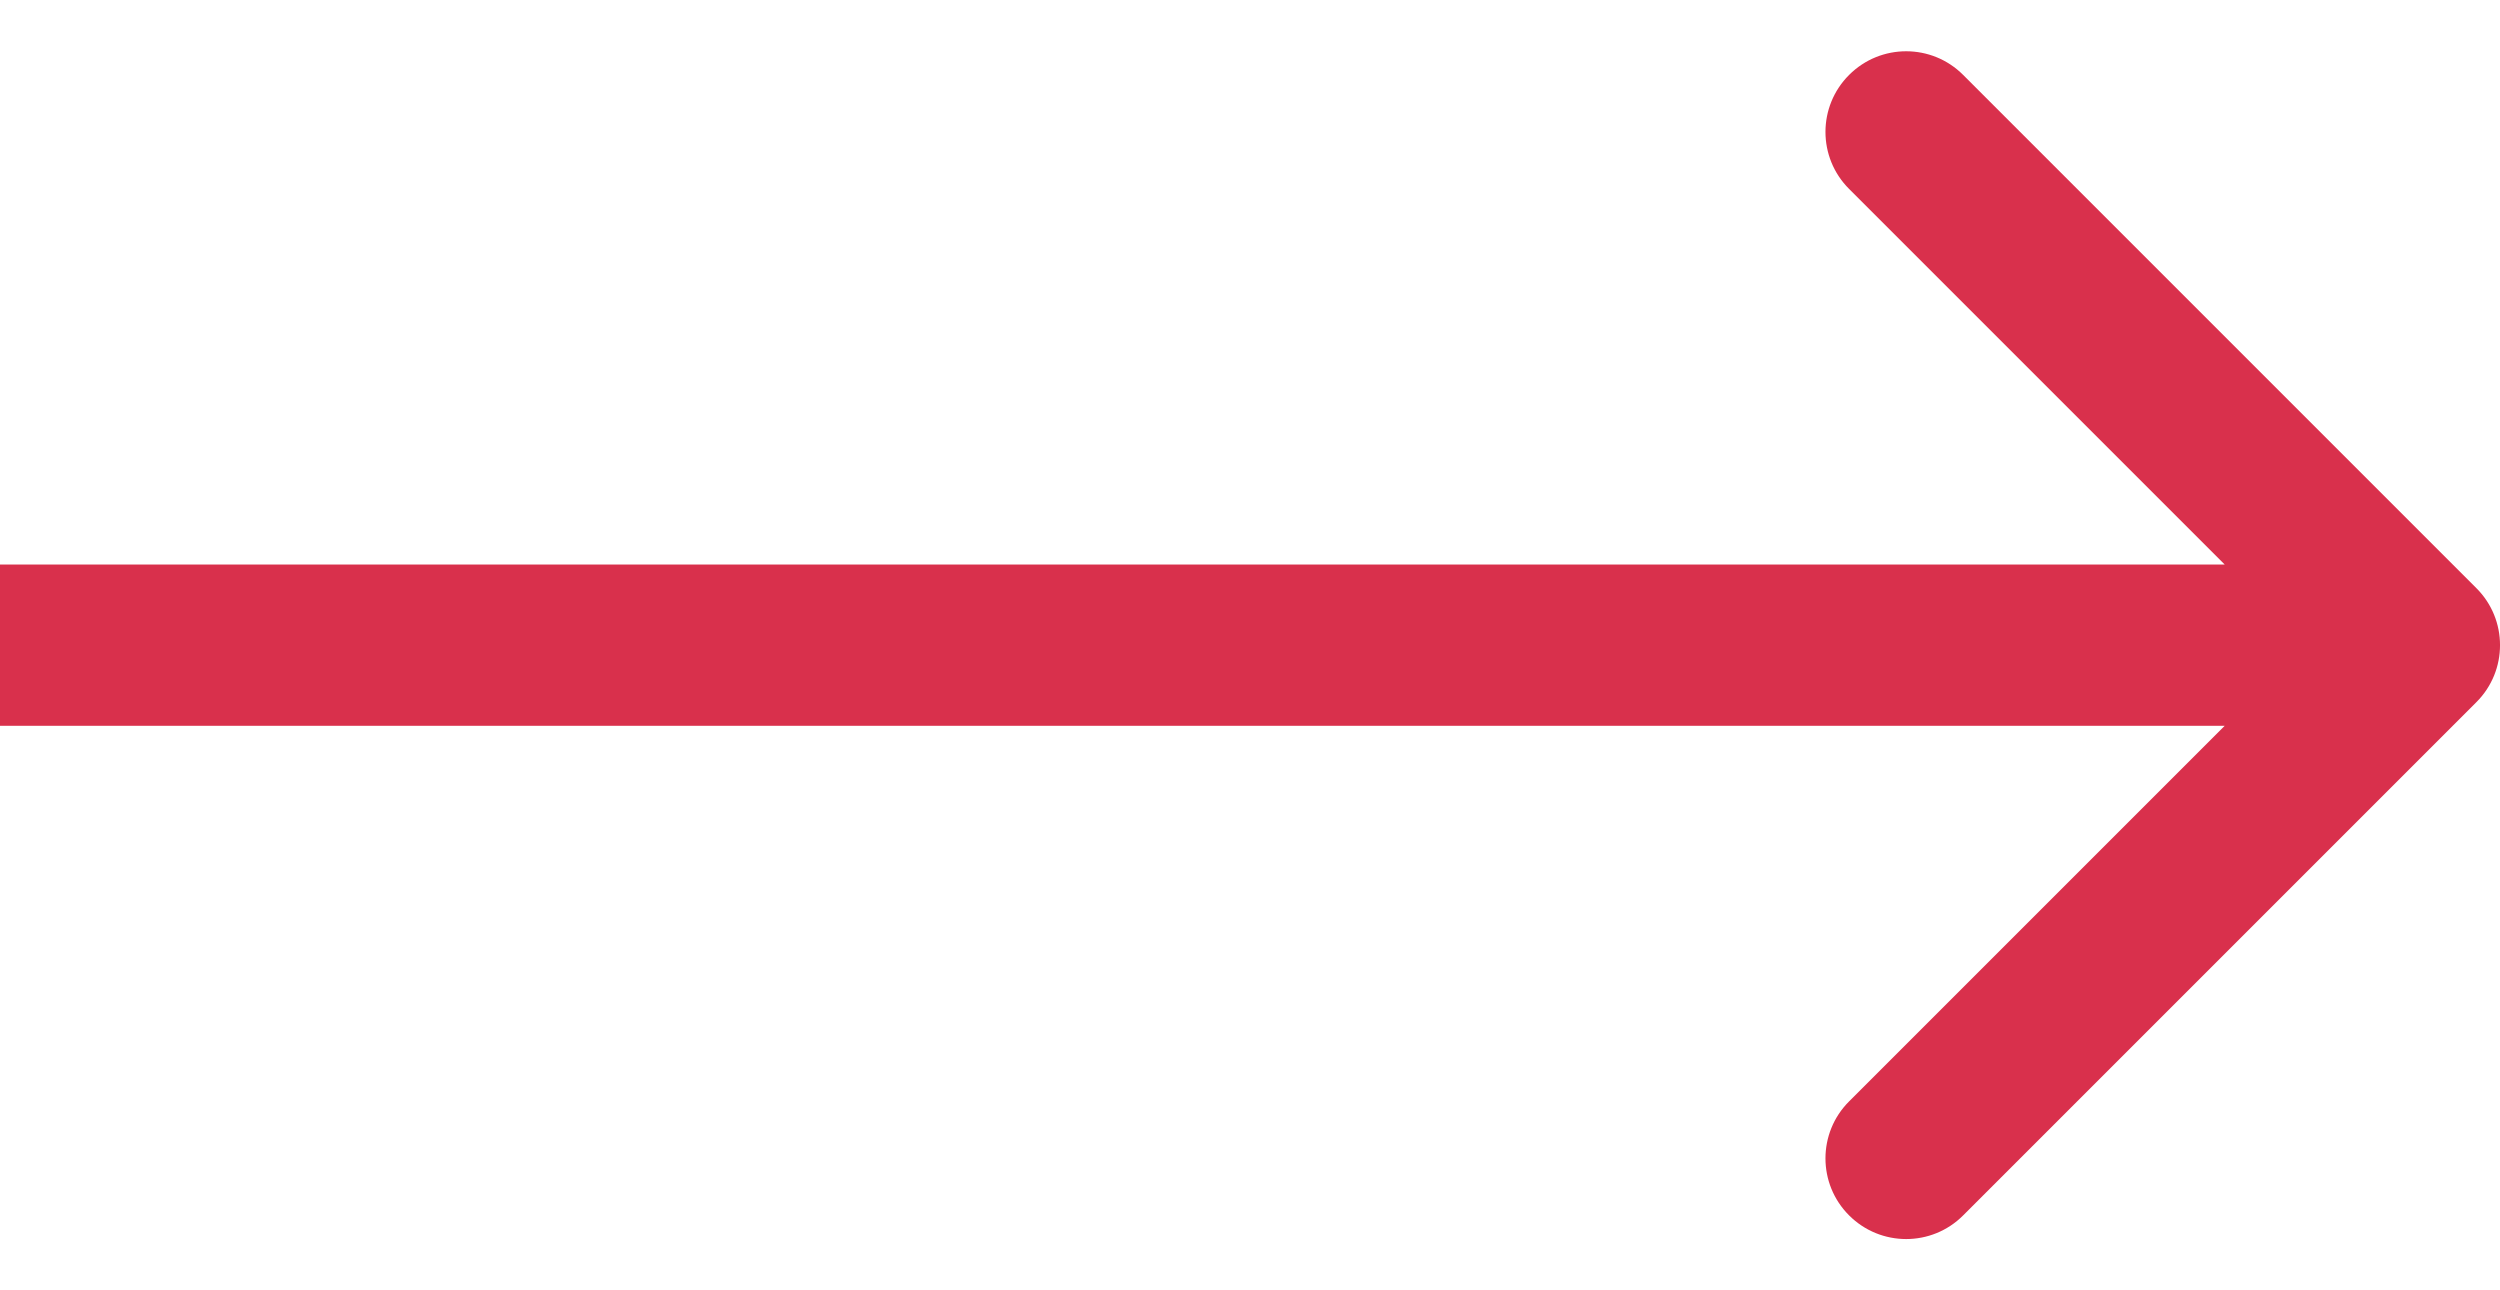
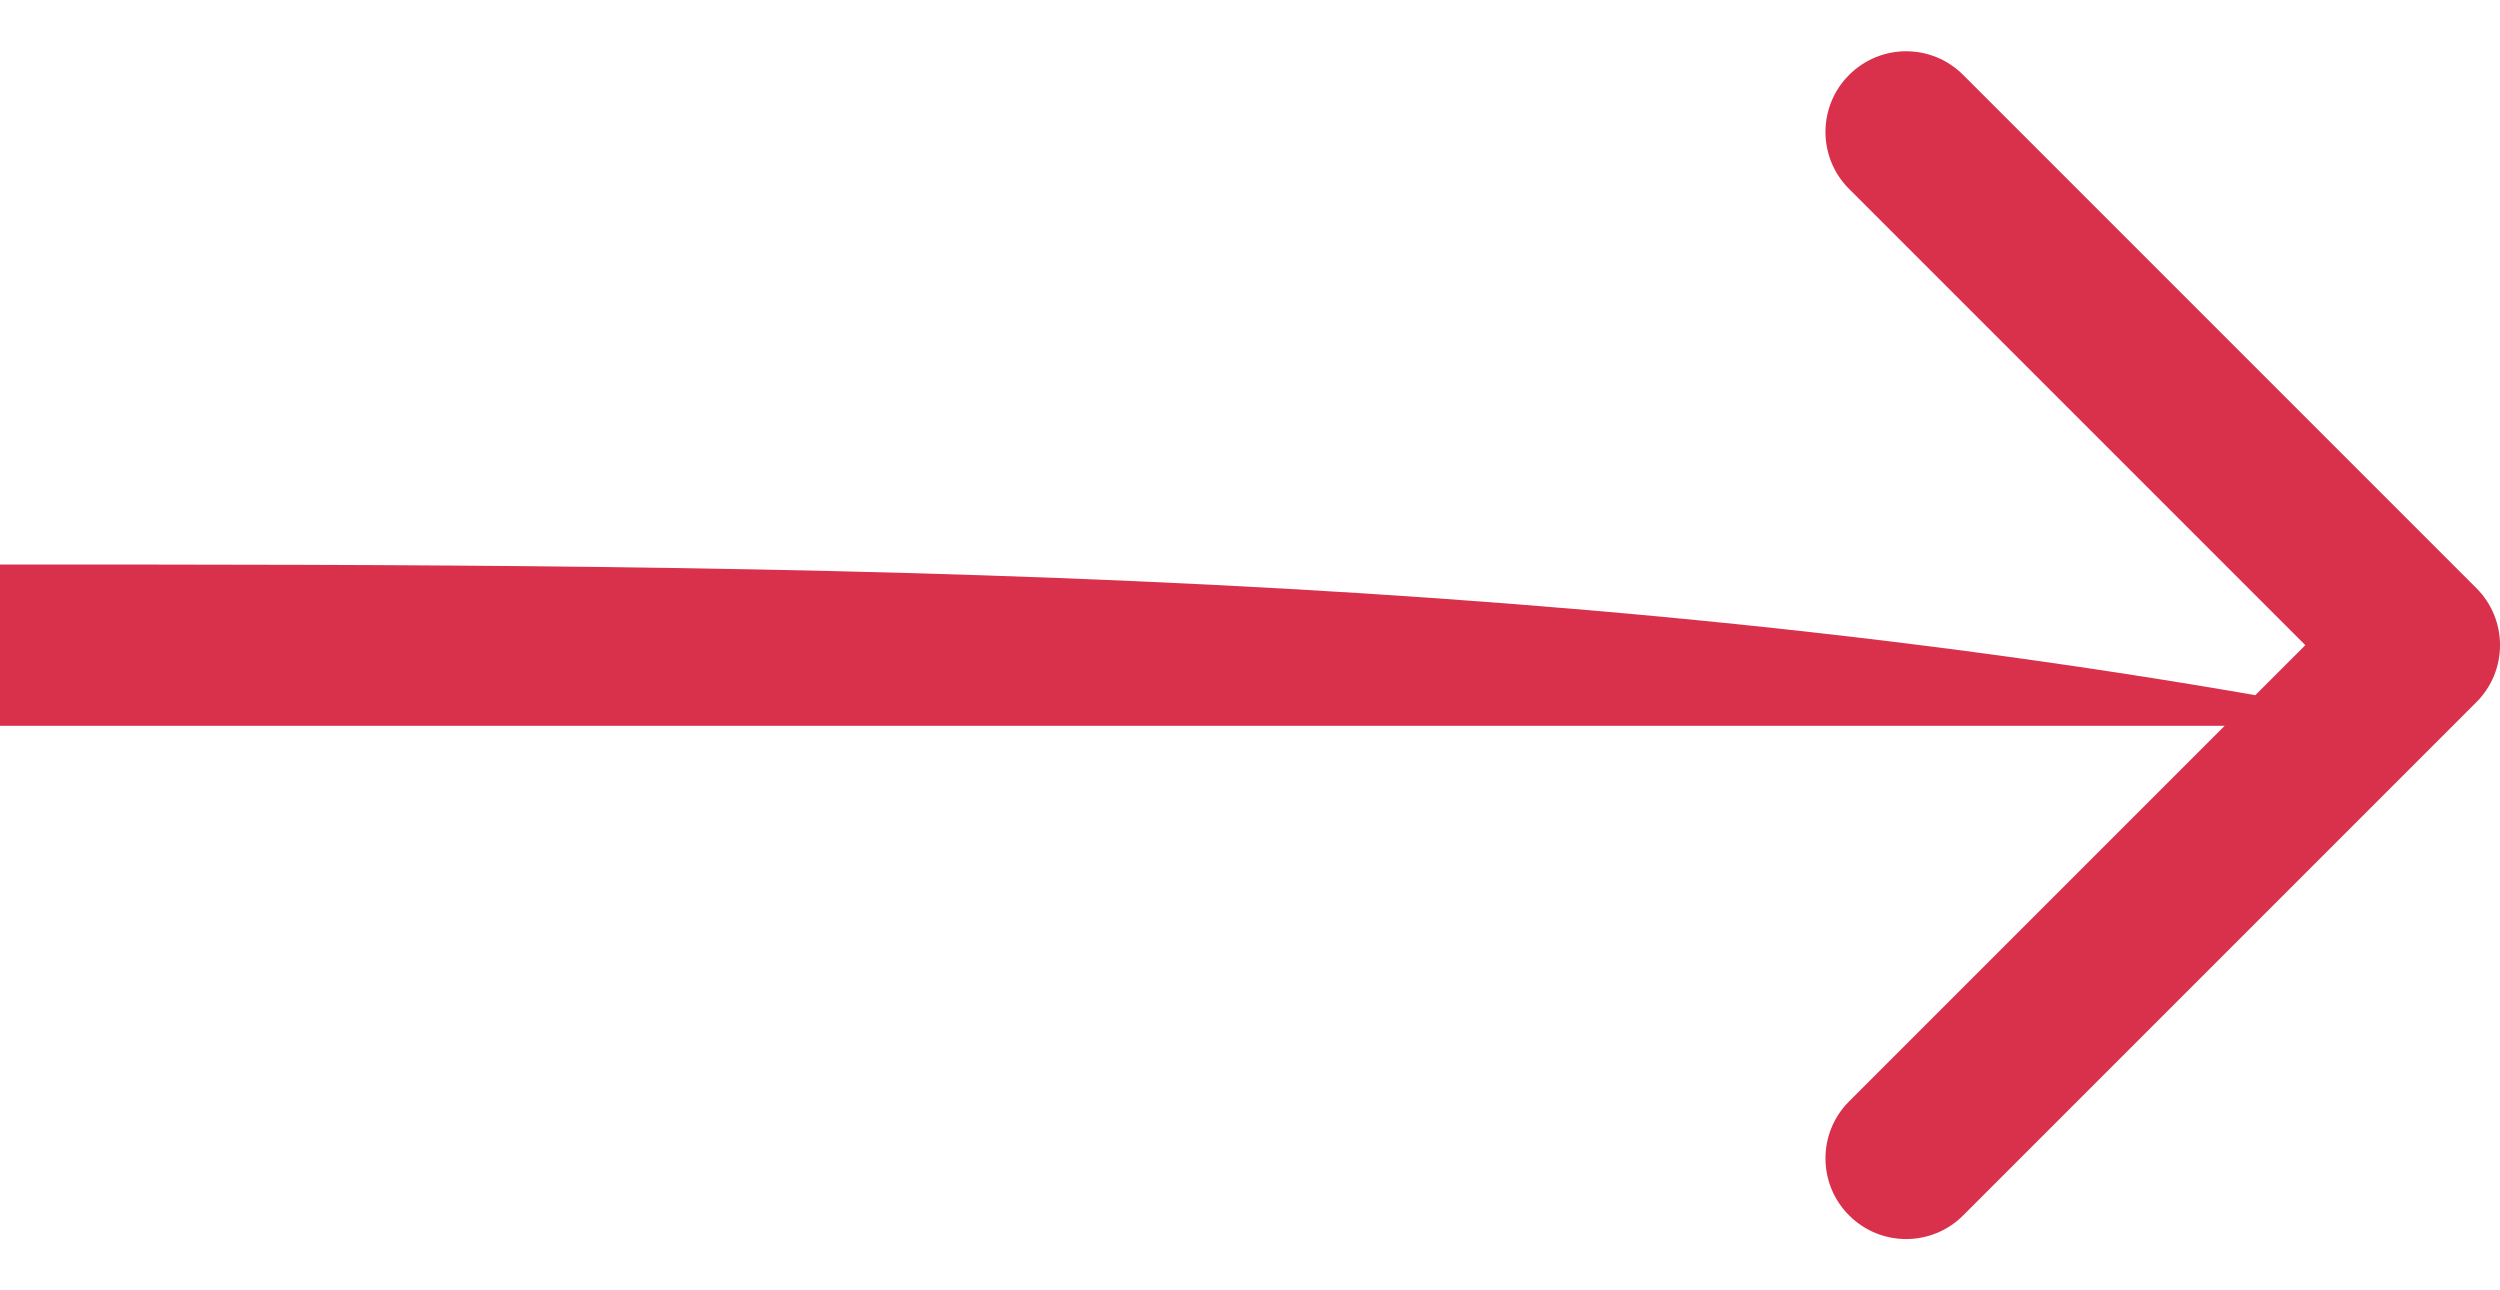
<svg xmlns="http://www.w3.org/2000/svg" viewBox="0 0 31.00 16.00" data-guides="{&quot;vertical&quot;:[],&quot;horizontal&quot;:[]}">
  <defs />
-   <path fill="#d9304c" stroke="none" fill-opacity="1" stroke-width="1" stroke-opacity="1" id="tSvg1792edf412a" title="Path 2" d="M30.707 8.707C31.098 8.317 31.098 7.683 30.707 7.293C28.586 5.172 26.464 3.05 24.343 0.929C23.953 0.538 23.32 0.538 22.929 0.929C22.538 1.319 22.538 1.953 22.929 2.343C24.814 4.229 26.7 6.114 28.586 8C26.7 9.886 24.814 11.771 22.929 13.657C22.538 14.047 22.538 14.681 22.929 15.071C23.32 15.462 23.953 15.462 24.343 15.071C26.464 12.95 28.586 10.828 30.707 8.707ZM0 9C10 9 20 9 30 9C30 8.333 30 7.667 30 7C20 7 10 7 0 7C0 7.667 0 8.333 0 9Z" />
+   <path fill="#d9304c" stroke="none" fill-opacity="1" stroke-width="1" stroke-opacity="1" id="tSvg1792edf412a" title="Path 2" d="M30.707 8.707C31.098 8.317 31.098 7.683 30.707 7.293C28.586 5.172 26.464 3.05 24.343 0.929C23.953 0.538 23.32 0.538 22.929 0.929C22.538 1.319 22.538 1.953 22.929 2.343C24.814 4.229 26.7 6.114 28.586 8C26.7 9.886 24.814 11.771 22.929 13.657C22.538 14.047 22.538 14.681 22.929 15.071C23.32 15.462 23.953 15.462 24.343 15.071C26.464 12.95 28.586 10.828 30.707 8.707ZM0 9C10 9 20 9 30 9C20 7 10 7 0 7C0 7.667 0 8.333 0 9Z" />
</svg>